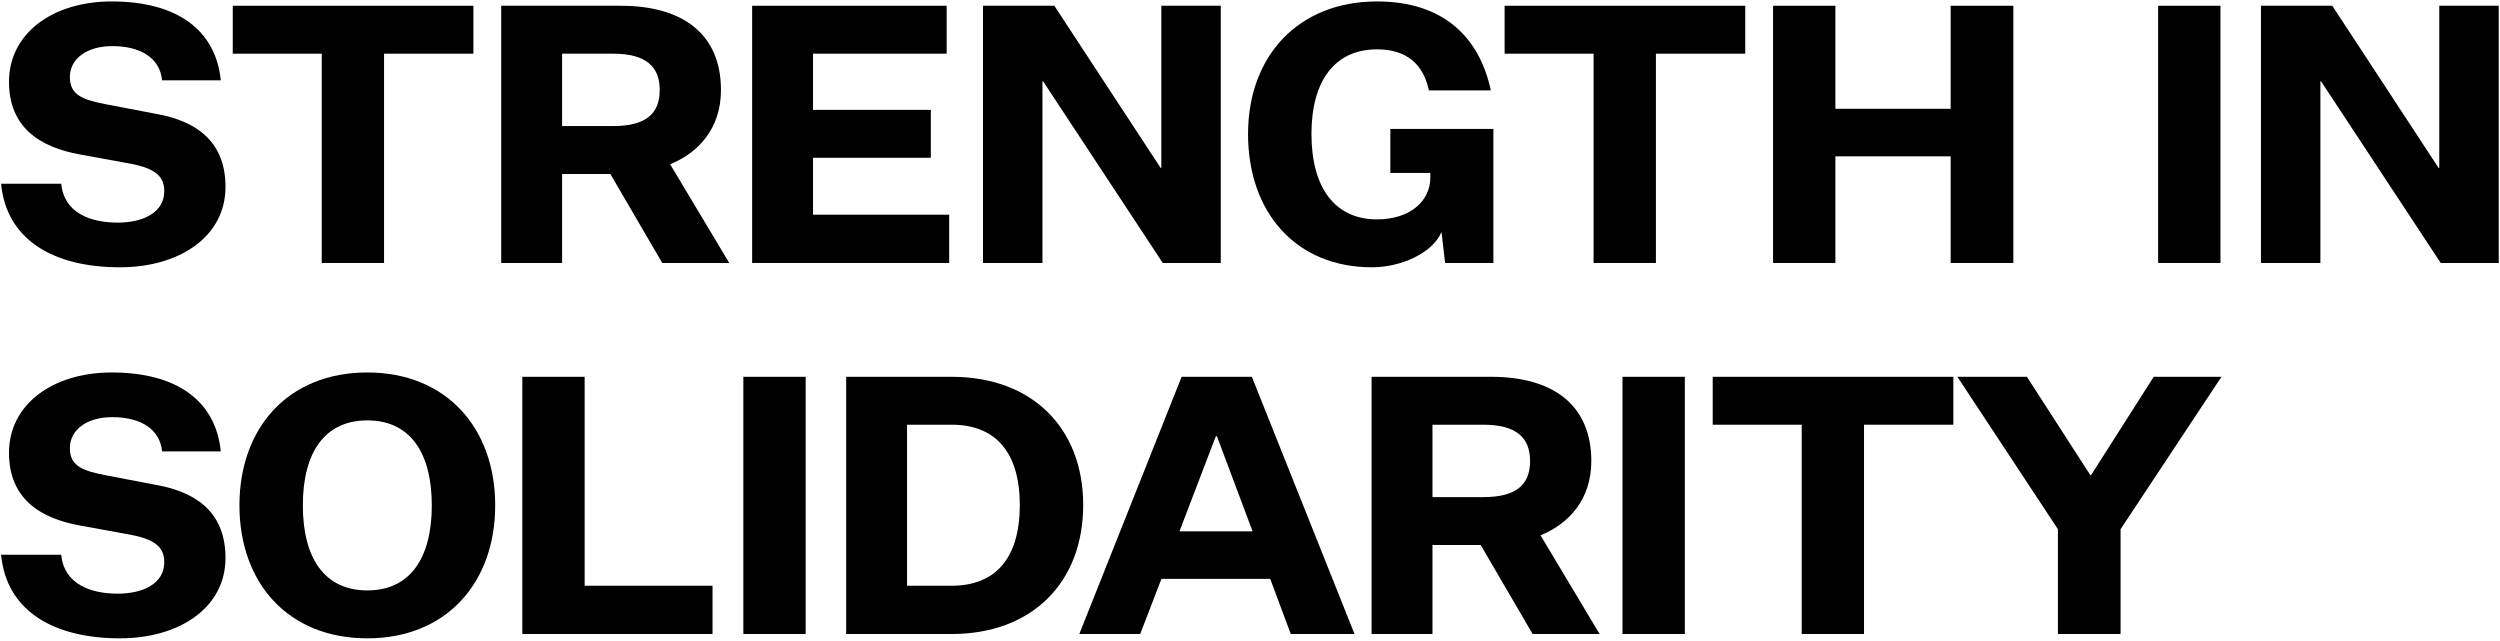
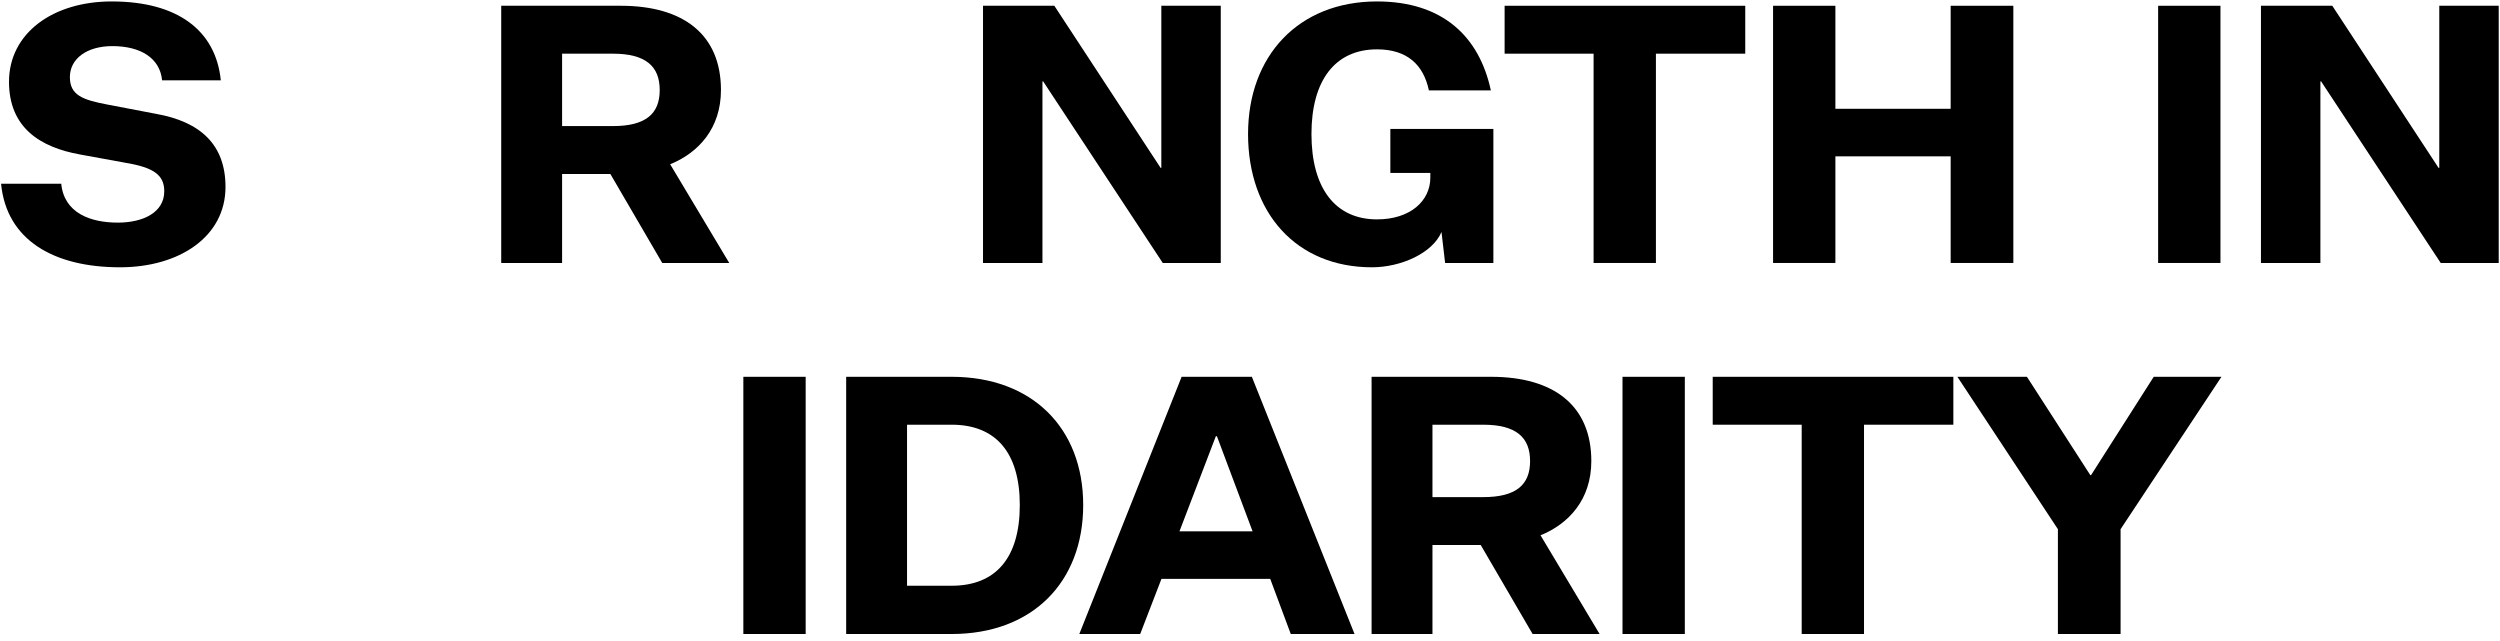
<svg xmlns="http://www.w3.org/2000/svg" width="694" height="178" viewBox="0 0 694 178" fill="none">
  <path d="M0.299 51H16.999C17.799 59.2 25.199 61.8 32.699 61.8C39.699 61.8 45.599 59 45.599 53.1C45.599 48.6 42.699 46.5 34.899 45.2L22.299 42.9C11.099 40.9 2.499 35.4 2.499 22.7C2.499 9.2 14.699 0.4 30.999 0.4C49.399 0.4 59.899 8.5 61.299 22.3H44.999C44.399 16.1 38.999 12.8 31.199 12.8C24.099 12.8 19.399 16.3 19.399 21.4C19.399 26.4 22.899 27.7 29.699 29L43.299 31.6C55.699 33.8 62.599 40.2 62.599 51.9C62.599 65.7 49.799 74.2 33.299 74.2C14.999 74.2 1.799 66.7 0.299 51Z" fill="black" />
-   <path d="M89.314 73V14.9H64.614V1.6H131.414V14.9H106.614V73H89.314Z" fill="black" />
  <path d="M156.038 73H139.138V1.6H172.338C189.738 1.6 200.138 9.6 200.138 25C200.138 35.6 193.938 42.4 186.038 45.6L202.438 73H183.838L169.438 48.3H156.038V73ZM156.038 35H170.138C179.238 35 183.138 31.6 183.138 25C183.138 18.4 179.238 14.9 170.138 14.9H156.038V35Z" fill="black" />
-   <path d="M263.494 73H208.794V1.6H262.794V14.9H225.694V30.5H258.394V43.8H225.694V59.6H263.494V73Z" fill="black" />
  <path d="M292.684 1.6L322.184 46.6H322.384V1.6H338.884V73H322.784L289.584 22.6H289.384V73H272.884V1.6H292.684Z" fill="black" />
  <path d="M346.46 37.2C346.46 15.5 360.46 0.4 382.26 0.4C400.56 0.4 410.66 10.2 413.86 25.1H396.66C395.16 18 390.66 13.7 382.26 13.7C370.56 13.7 364.06 22.4 364.06 37.2C364.06 52.1 370.56 60.9 382.26 60.9C391.46 60.9 397.06 55.8 397.06 49.3V48H385.96V35.8H414.56V73H401.16L400.16 64.4C397.66 70.3 388.86 74.2 380.86 74.2C359.76 74.2 346.46 59 346.46 37.2Z" fill="black" />
  <path d="M442.381 73V14.9H417.681V1.6H484.481V14.9H459.681V73H442.381Z" fill="black" />
  <path d="M492.204 73V1.6H509.504V30.2H541.504V1.6H558.904V73H541.504V43.4H509.504V73H492.204Z" fill="black" />
  <path d="M599.099 73V1.6H616.399V73H599.099Z" fill="black" />
  <path d="M647.442 1.6L676.942 46.6H677.142V1.6H693.642V73H677.542L644.342 22.6H644.142V73H627.642V1.6H647.442Z" fill="black" />
-   <path d="M0.299 154H16.999C17.799 162.2 25.199 164.8 32.699 164.8C39.699 164.8 45.599 162 45.599 156.1C45.599 151.6 42.699 149.5 34.899 148.2L22.299 145.9C11.099 143.9 2.499 138.4 2.499 125.7C2.499 112.2 14.699 103.4 30.999 103.4C49.399 103.4 59.899 111.5 61.299 125.3H44.999C44.399 119.1 38.999 115.8 31.199 115.8C24.099 115.8 19.399 119.3 19.399 124.4C19.399 129.4 22.899 130.7 29.699 132L43.299 134.6C55.699 136.8 62.599 143.2 62.599 154.9C62.599 168.7 49.799 177.2 33.299 177.2C14.999 177.2 1.799 169.7 0.299 154Z" fill="black" />
-   <path d="M137.468 140.3C137.468 161.7 123.968 177.2 101.968 177.2C79.868 177.2 66.468 161.7 66.468 140.3C66.468 118.9 79.868 103.4 101.968 103.4C123.968 103.4 137.468 118.9 137.468 140.3ZM119.868 140.3C119.868 125.7 113.868 116.7 101.968 116.7C90.068 116.7 84.068 125.7 84.068 140.3C84.068 154.9 90.068 163.9 101.968 163.9C113.868 163.9 119.868 154.9 119.868 140.3Z" fill="black" />
-   <path d="M144.997 176V104.6H162.297V162.6H197.797V176H144.997Z" fill="black" />
  <path d="M206.353 176V104.6H223.653V176H206.353Z" fill="black" />
  <path d="M264.196 104.6C286.496 104.6 300.696 118.8 300.696 140.2C300.696 161.7 286.496 176 264.196 176H234.896V104.6H264.196ZM264.196 117.9H251.796V162.6H264.196C276.396 162.6 283.096 154.9 283.096 140.2C283.096 125.6 276.396 117.9 264.196 117.9Z" fill="black" />
  <path d="M358.317 176L352.617 160.7H322.417L316.517 176H299.617L328.017 104.6H347.517L376.017 176H358.317ZM337.517 121.1L327.417 147.5H347.717L337.817 121.1H337.517Z" fill="black" />
  <path d="M397.651 176H380.751V104.6H413.951C431.351 104.6 441.751 112.6 441.751 128C441.751 138.6 435.551 145.4 427.651 148.6L444.051 176H425.451L411.051 151.3H397.651V176ZM397.651 138H411.751C420.851 138 424.751 134.6 424.751 128C424.751 121.4 420.851 117.9 411.751 117.9H397.651V138Z" fill="black" />
  <path d="M450.407 176V104.6H467.707V176H450.407Z" fill="black" />
  <path d="M500.15 176V117.9H475.45V104.6H542.25V117.9H517.45V176H500.15Z" fill="black" />
  <path d="M588.674 176H571.274V146.9L543.374 104.6H562.674L580.274 131.9H580.474L597.874 104.6H616.674L588.674 146.9V176Z" fill="black" />
</svg>